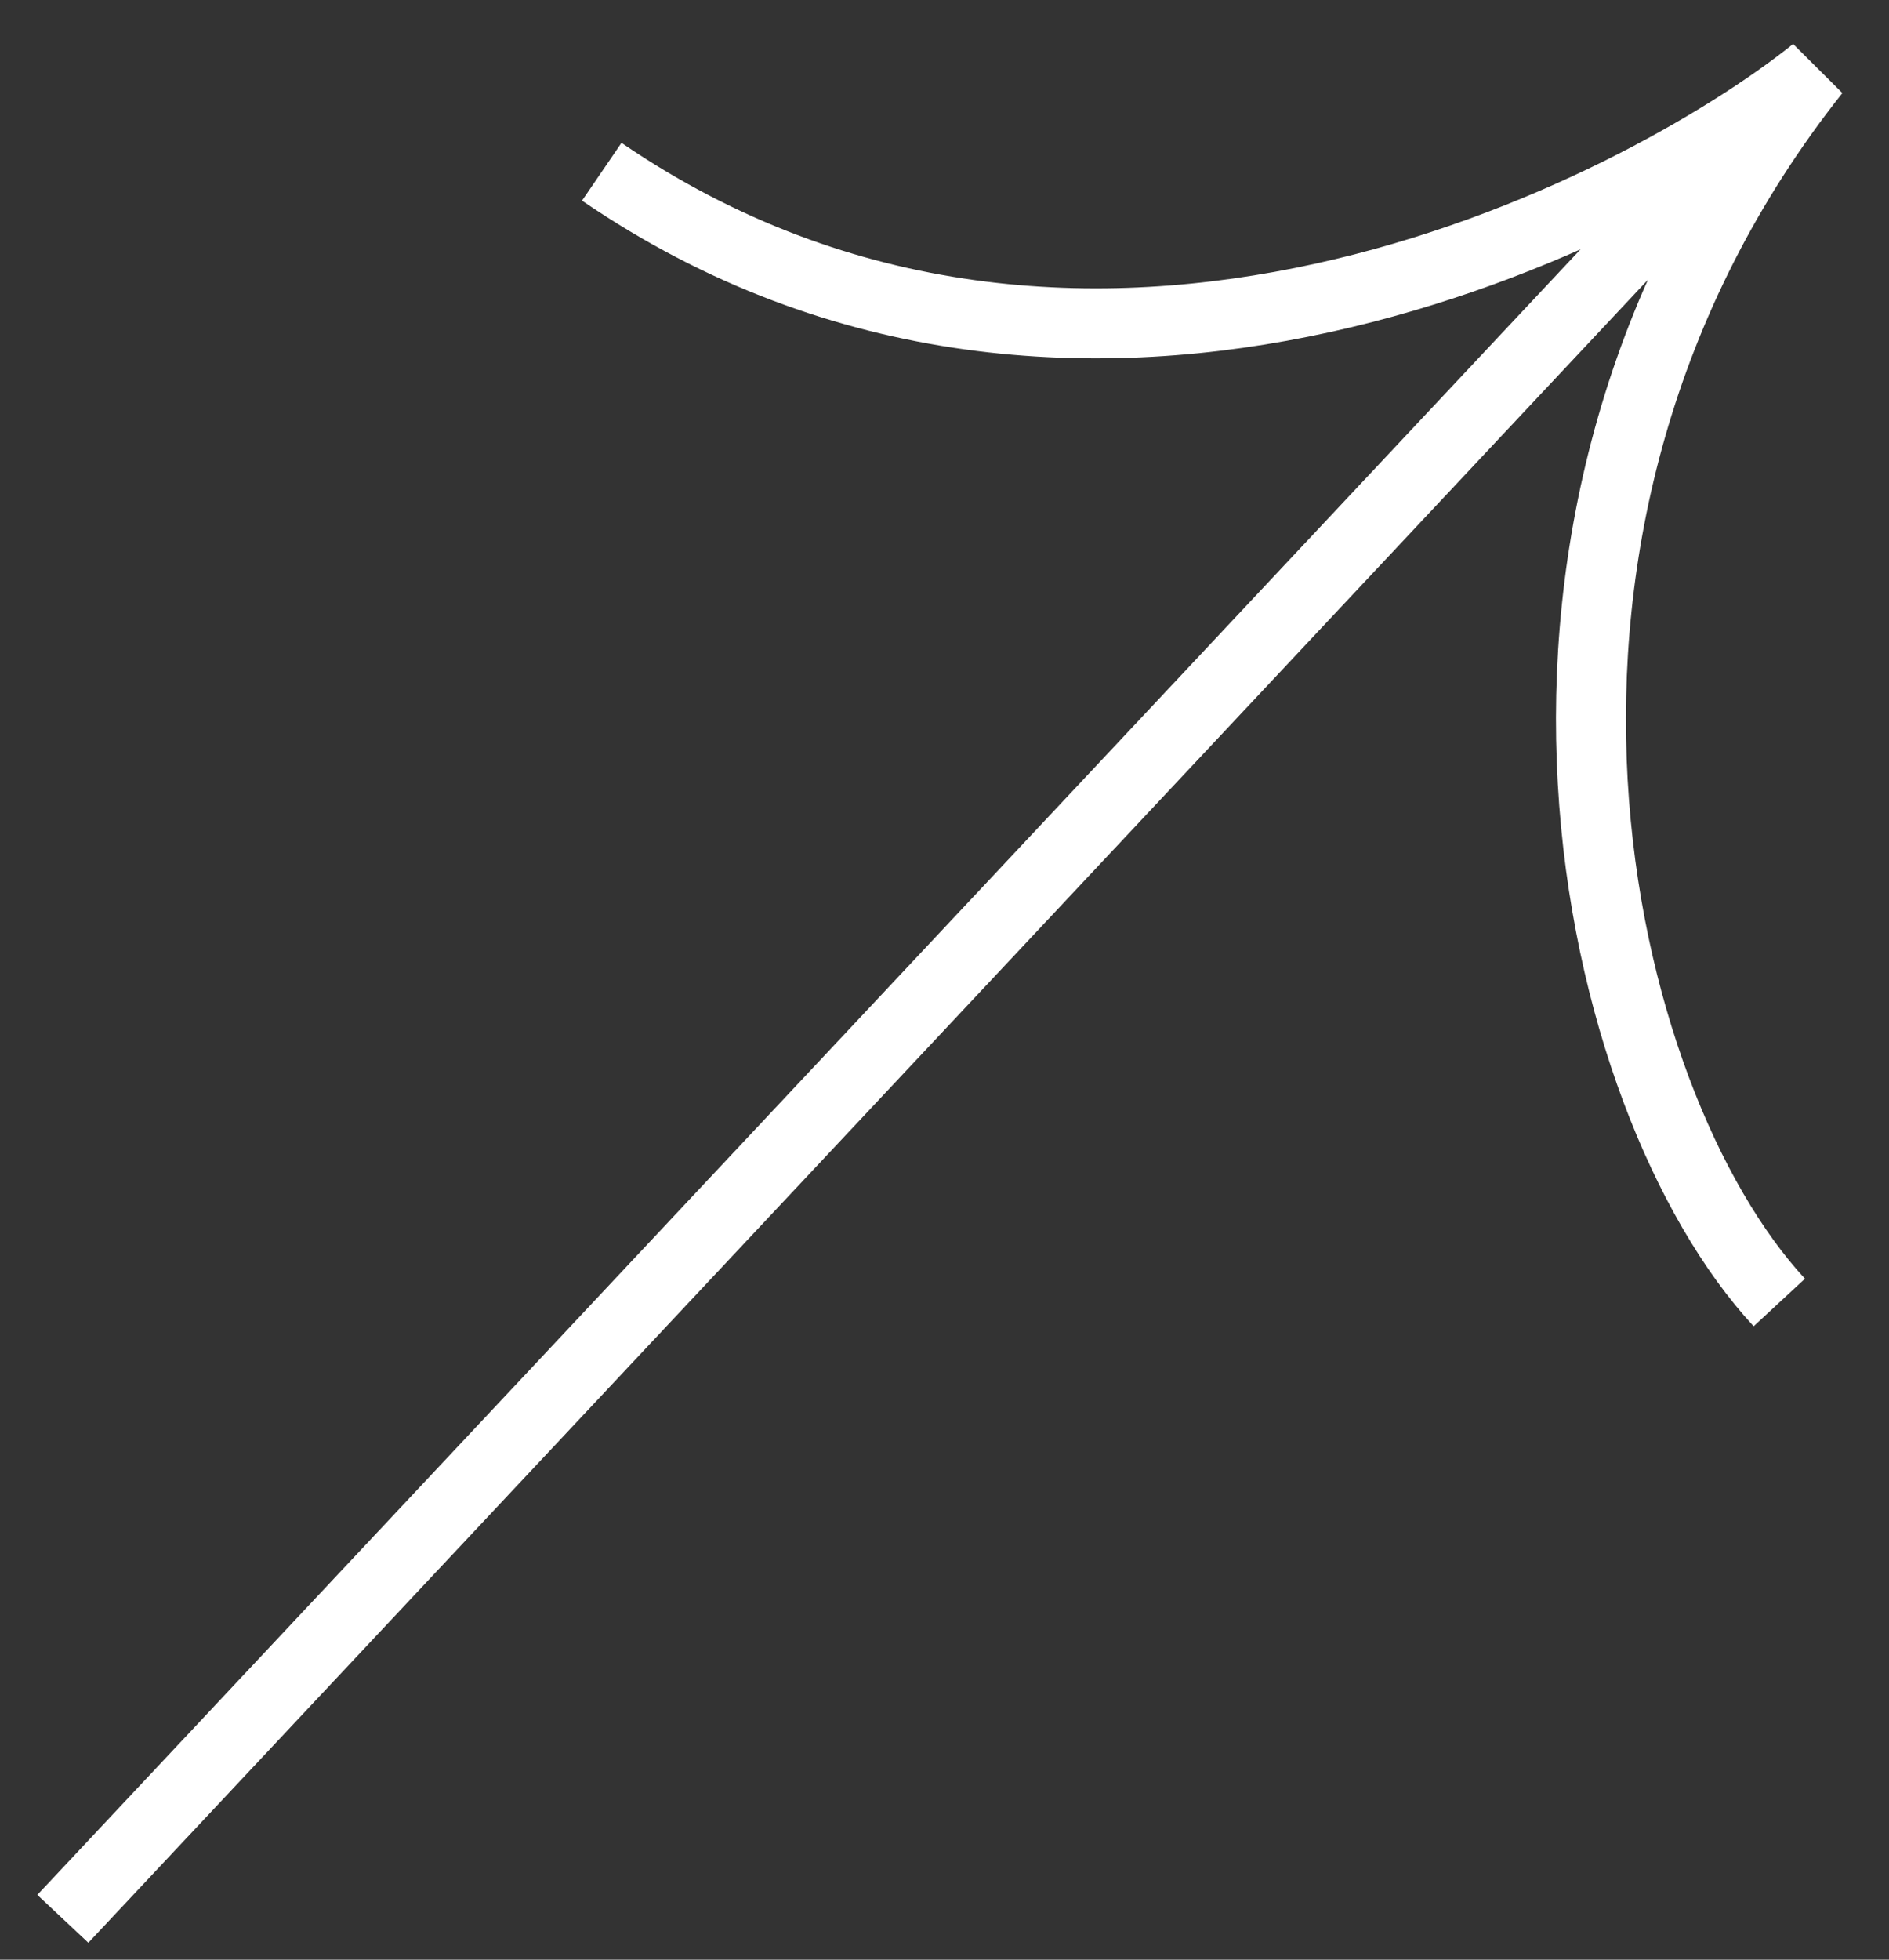
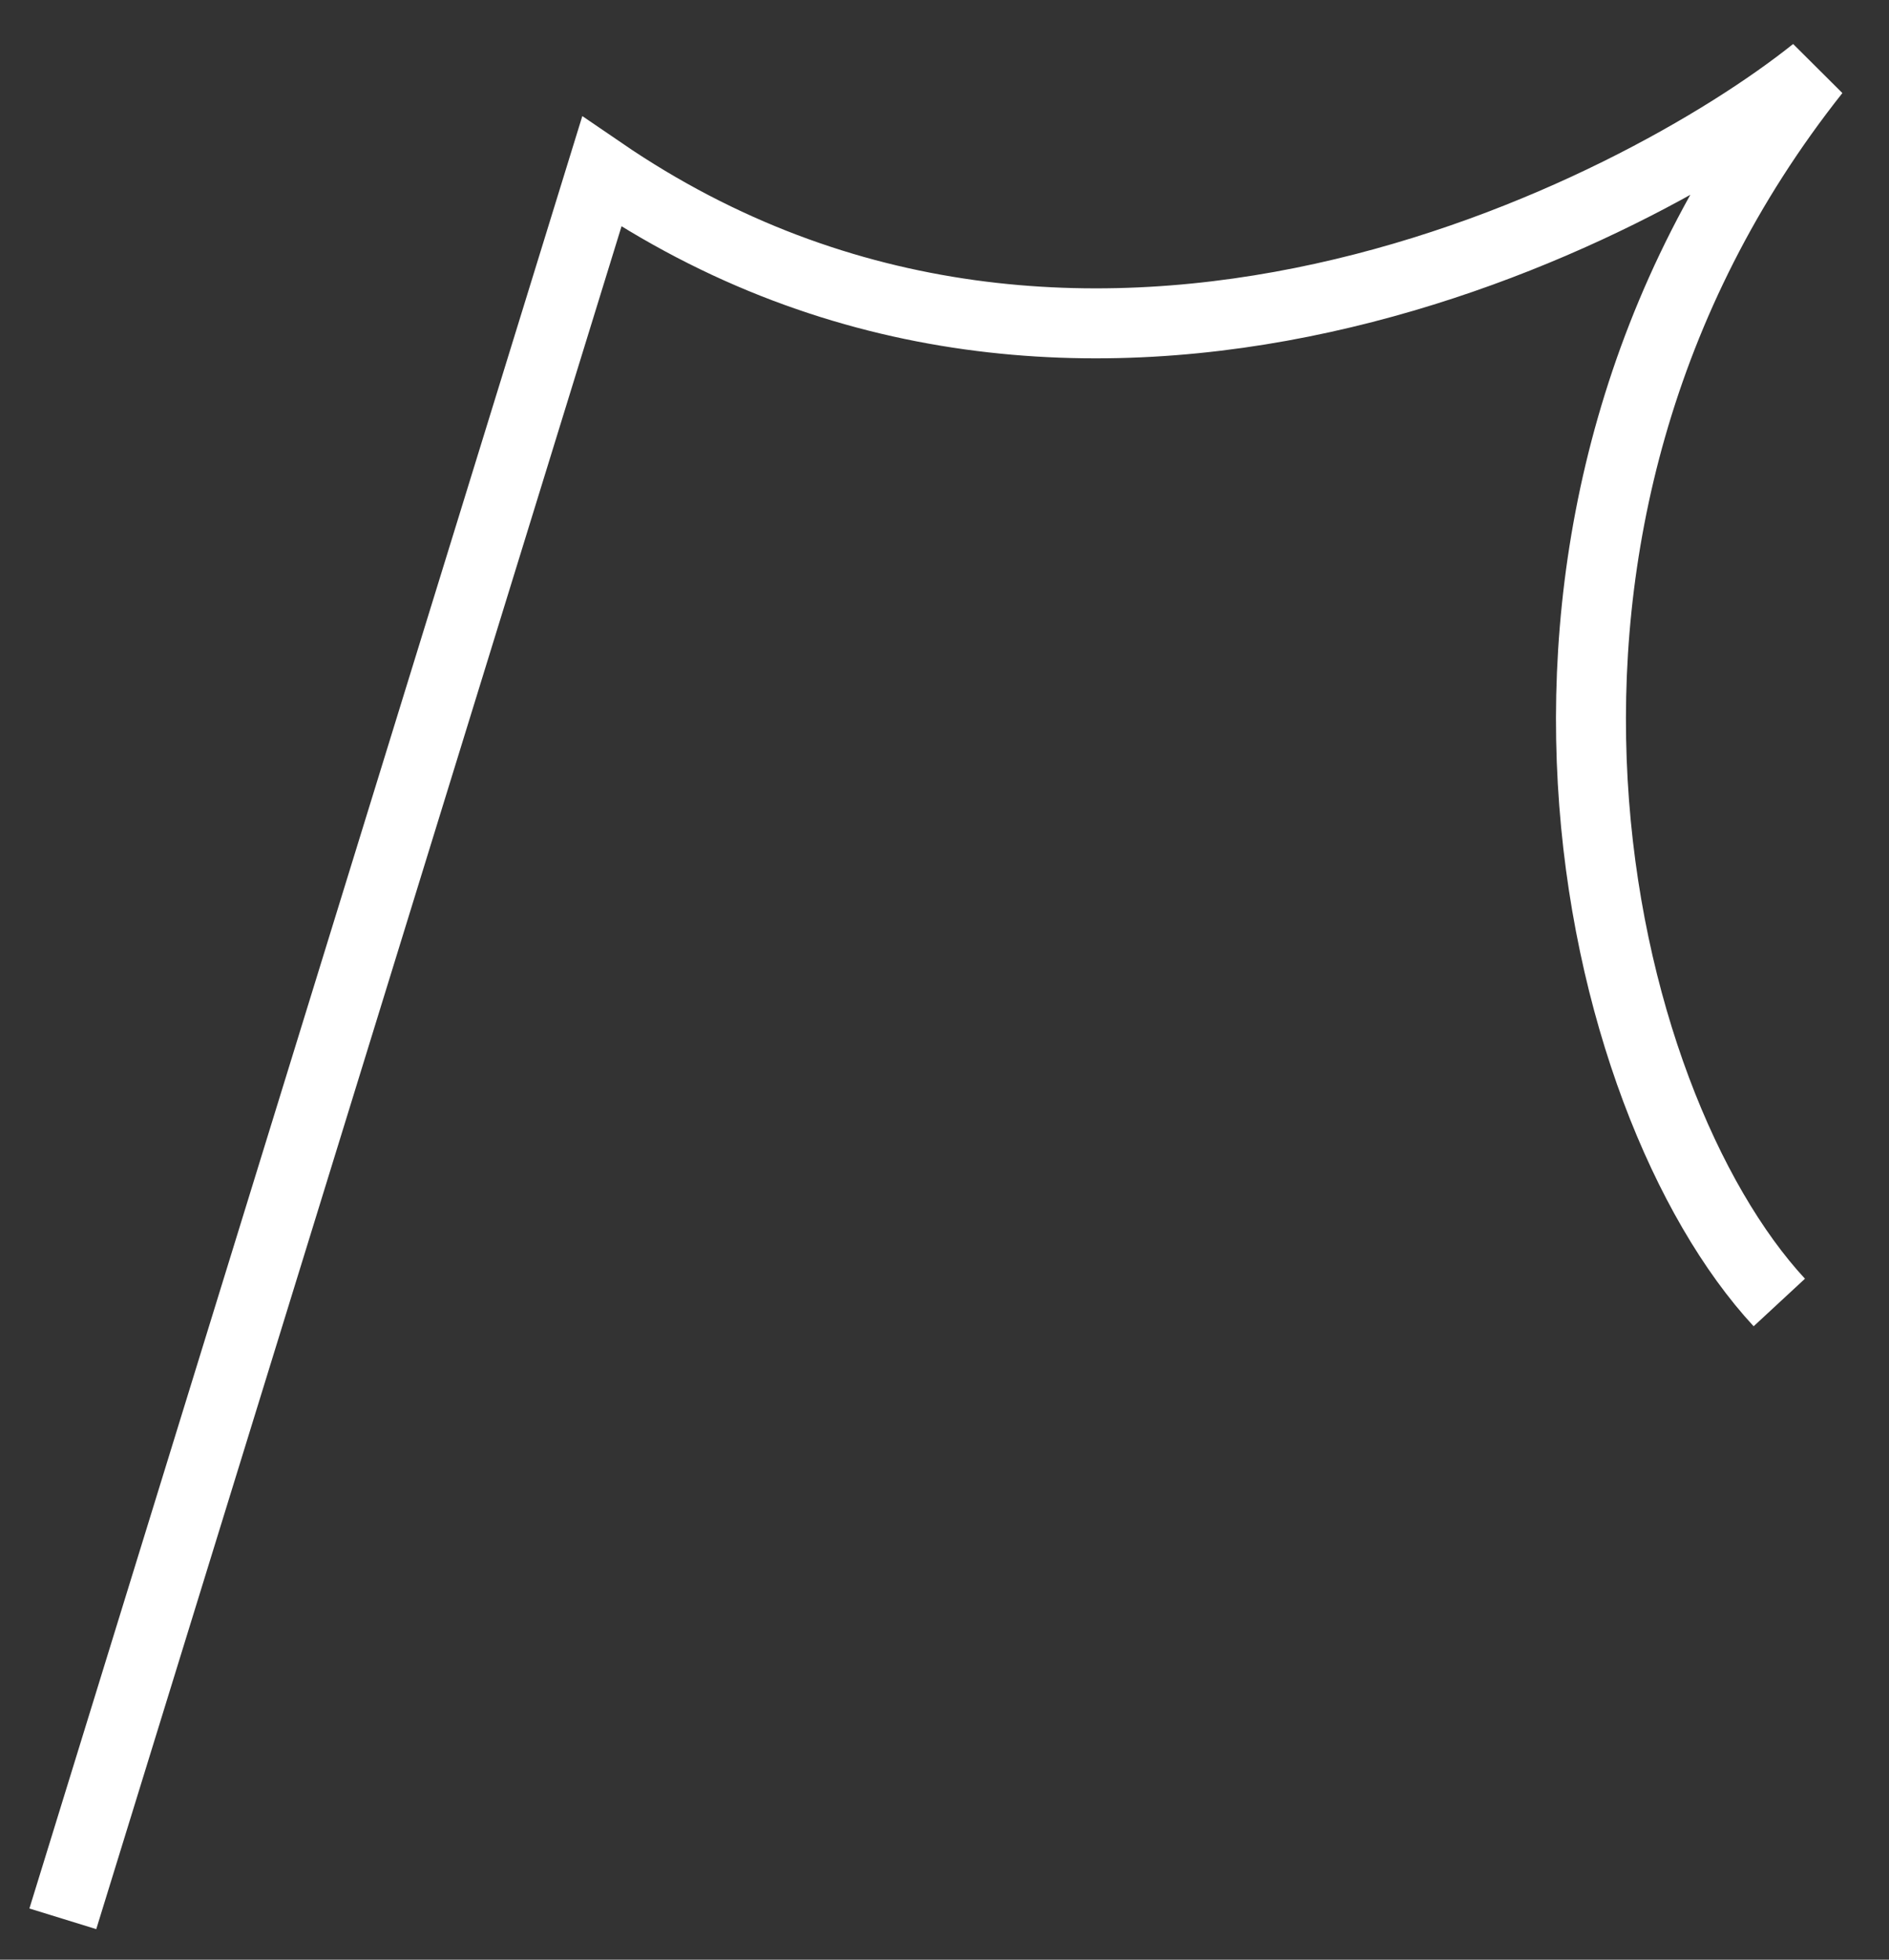
<svg xmlns="http://www.w3.org/2000/svg" width="27" height="28" viewBox="0 0 27 28" fill="none">
  <rect x="0" y="0" width="27" height="28" fill="#333333" stroke="none" />
-   <path d="M25.432 18.61C22.783 15.75 20.8 7.502 25.942 1.019C23.419 3.038 15.481 7.155 8.601 2.454M24.386 2.38L0.898 27.416" stroke="white" />
+   <path d="M25.432 18.61C22.783 15.75 20.8 7.502 25.942 1.019C23.419 3.038 15.481 7.155 8.601 2.454L0.898 27.416" stroke="white" />
</svg>